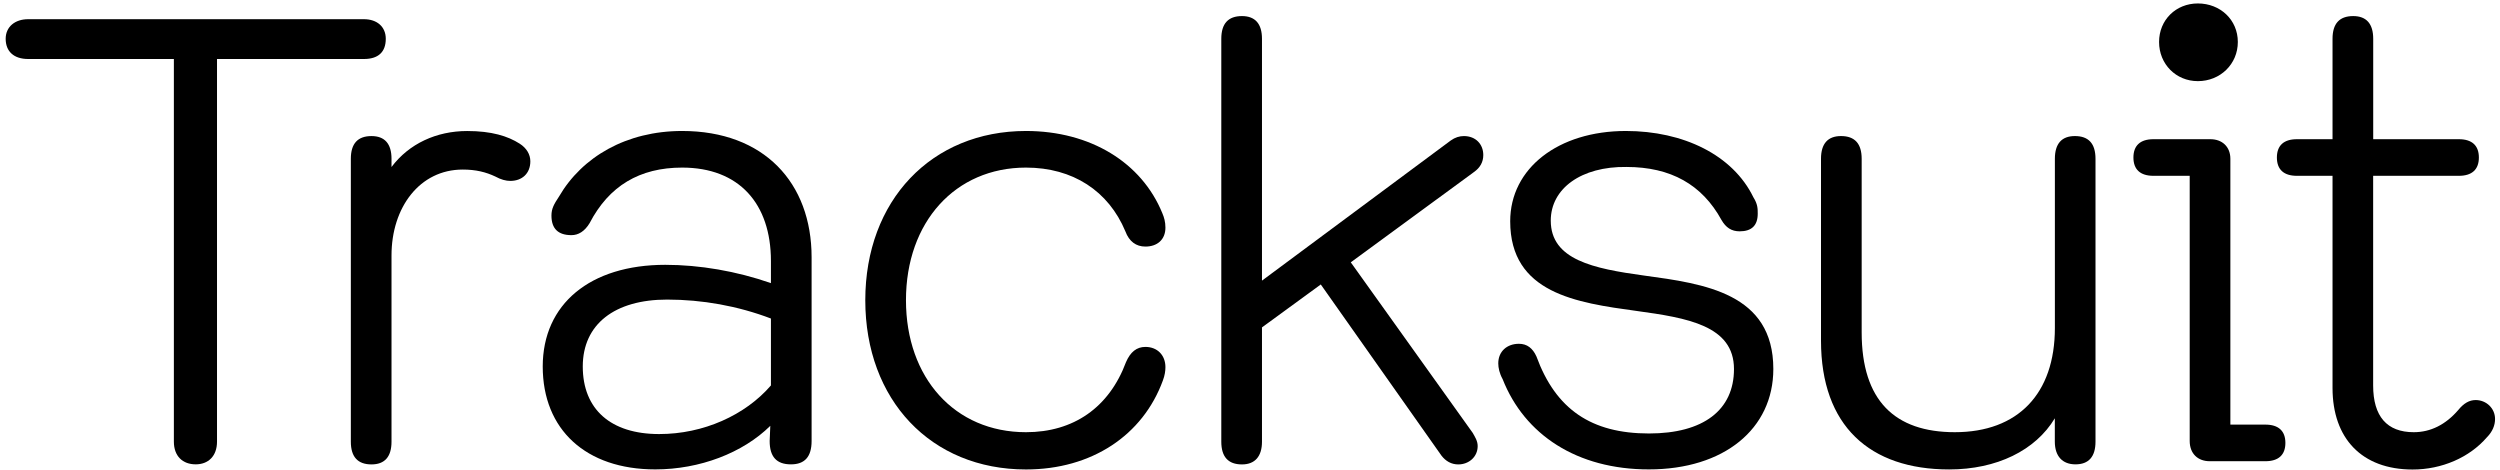
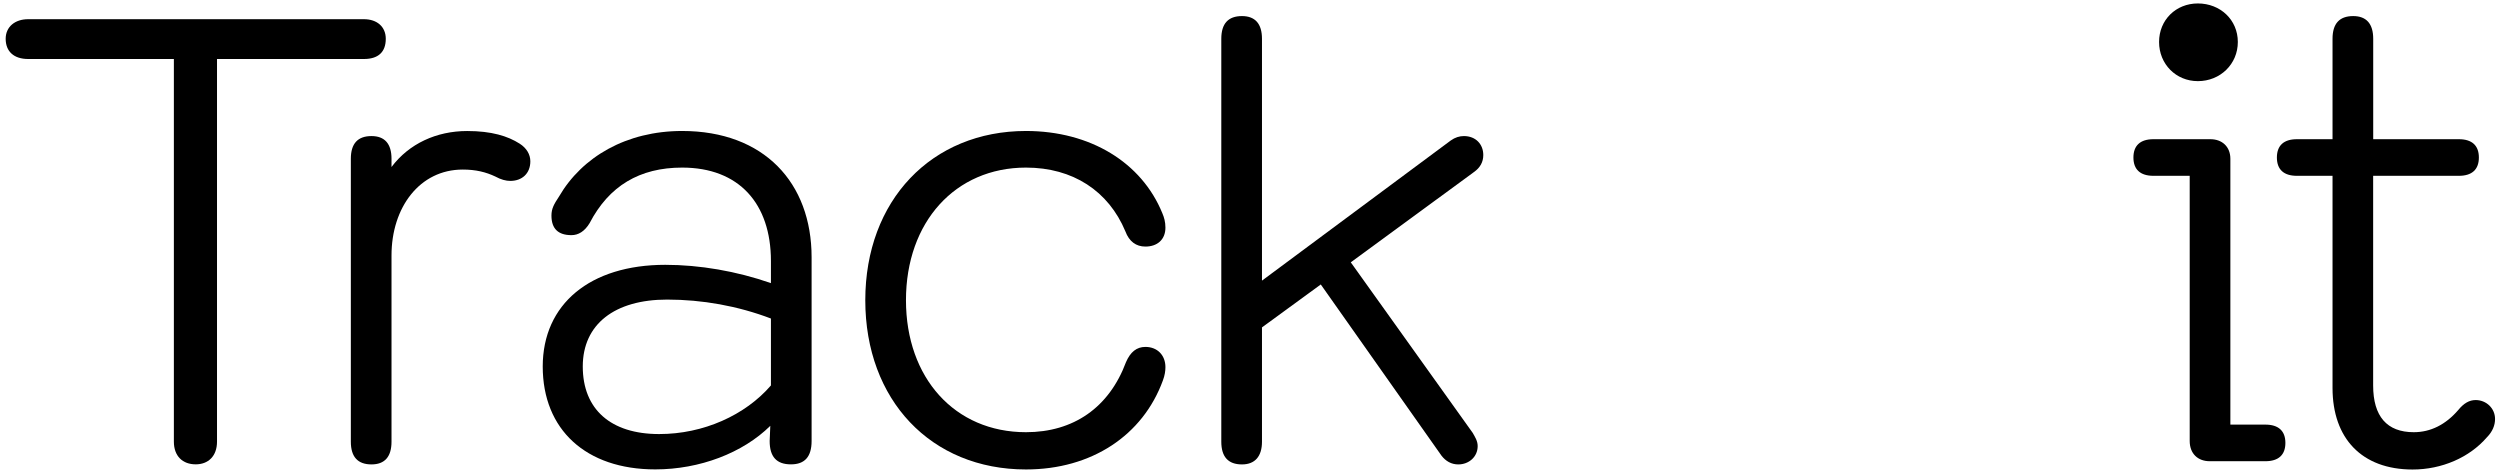
<svg xmlns="http://www.w3.org/2000/svg" width="250" height="47" viewBox="0 0 250 47" fill="none">
  <path d="M36.392 1.92C37.706 1.92 38.578 2.679 38.578 3.878C38.578 5.205 37.826 5.9 36.392 5.9H21.701V44.163C21.701 45.617 20.823 46.434 19.573 46.434C18.259 46.434 17.387 45.612 17.387 44.163V5.9H2.816C1.382 5.9 0.567 5.141 0.567 3.878C0.567 2.679 1.502 1.92 2.816 1.92H36.392Z" fill="black" />
  <path d="M53.034 16.133C53.034 17.332 52.219 18.091 51.032 18.091C50.596 18.091 50.096 17.964 49.529 17.651C48.593 17.21 47.59 16.956 46.276 16.956C41.962 16.956 39.151 20.745 39.151 25.542V44.169C39.151 45.687 38.463 46.441 37.149 46.441C35.772 46.441 35.084 45.682 35.084 44.169V15.878C35.084 14.36 35.772 13.607 37.149 13.607C38.463 13.607 39.151 14.366 39.151 15.878V16.701C40.901 14.366 43.654 13.102 46.718 13.102C49.155 13.102 50.779 13.607 51.967 14.366C52.655 14.806 53.034 15.438 53.034 16.133Z" fill="black" />
  <path d="M81.16 25.728V44.101C81.16 45.677 80.472 46.436 79.095 46.436C77.655 46.436 76.966 45.677 76.966 44.101L77.03 42.583C74.276 45.3 69.968 46.94 65.528 46.94C58.587 46.94 54.273 42.959 54.273 36.65C54.273 30.398 59.023 26.482 66.526 26.482C69.963 26.482 73.651 27.113 77.093 28.312V26.105C77.093 20.357 73.904 16.759 68.213 16.759C63.962 16.759 60.898 18.59 58.96 22.316C58.461 23.139 57.835 23.515 57.147 23.515C55.833 23.515 55.145 22.884 55.145 21.557C55.145 20.861 55.397 20.421 55.897 19.662C58.208 15.682 62.648 13.098 68.213 13.098C76.404 13.098 81.16 18.277 81.16 25.728ZM77.093 38.544V31.852C73.777 30.589 70.215 29.958 66.715 29.958C61.466 29.958 58.277 32.42 58.277 36.65C58.277 40.943 61.088 43.406 65.907 43.406C70.341 43.411 74.529 41.517 77.093 38.544Z" fill="black" />
  <path d="M86.529 30.022C86.529 20.044 93.155 13.098 102.598 13.098C109.04 13.098 114.163 16.255 116.228 21.308C116.417 21.748 116.543 22.194 116.543 22.762C116.543 23.961 115.728 24.657 114.541 24.657C113.606 24.657 112.918 24.152 112.539 23.139C110.853 19.1 107.29 16.759 102.598 16.759C95.536 16.759 90.597 22.188 90.597 30.022C90.597 37.791 95.473 43.22 102.598 43.22C107.348 43.22 110.91 40.758 112.602 36.209C113.038 35.201 113.663 34.691 114.541 34.691C115.728 34.691 116.543 35.514 116.543 36.714C116.543 37.09 116.48 37.536 116.291 38.04C114.289 43.533 109.166 46.946 102.598 46.946C93.092 46.946 86.529 39.999 86.529 30.022Z" fill="black" />
  <path d="M147.268 43.284C147.52 43.724 147.767 44.107 147.767 44.611C147.767 45.683 146.889 46.442 145.828 46.442C145.14 46.442 144.577 46.123 144.141 45.555L132.078 28.446L126.198 32.739V44.17C126.198 45.625 125.509 46.442 124.196 46.442C122.819 46.442 122.13 45.683 122.13 44.17V3.88C122.13 2.362 122.819 1.608 124.196 1.608C125.509 1.608 126.198 2.367 126.198 3.88V28.063L145.077 14.048C145.513 13.735 145.954 13.607 146.39 13.607C147.578 13.607 148.329 14.43 148.329 15.502C148.329 16.197 148.02 16.765 147.394 17.206L135.078 26.233L147.268 43.284Z" fill="black" />
-   <path d="M150.263 37.913C149.947 37.345 149.827 36.777 149.827 36.337C149.827 35.138 150.704 34.379 151.892 34.379C152.706 34.379 153.268 34.819 153.642 35.642C155.581 40.943 159.143 43.348 164.897 43.348C170.335 43.348 173.398 41.013 173.398 36.905C173.398 32.548 168.711 31.789 163.646 31.093C157.645 30.271 151.02 29.326 151.02 22.125C151.02 16.823 155.833 13.098 162.585 13.098C168.339 13.098 173.278 15.496 175.337 19.726C175.773 20.421 175.773 20.861 175.773 21.366C175.773 22.565 175.148 23.133 173.961 23.133C173.146 23.133 172.584 22.756 172.148 21.997C170.209 18.463 167.082 16.696 162.642 16.696C158.139 16.632 155.076 18.845 155.076 22.061C155.076 25.977 159.327 26.858 164.392 27.553C170.455 28.376 177.333 29.321 177.333 36.899C177.333 42.896 172.395 46.94 164.891 46.94C157.703 46.946 152.454 43.475 150.263 37.913Z" fill="black" />
-   <path d="M209.55 15.878V44.163C209.55 45.681 208.861 46.435 207.548 46.435C206.234 46.435 205.482 45.612 205.482 44.163V41.828C203.543 45.05 199.666 46.944 194.916 46.944C186.976 46.944 182.1 42.587 182.1 34.065V15.878C182.1 14.36 182.788 13.606 184.102 13.606C185.479 13.606 186.167 14.365 186.167 15.878V33.242C186.167 40.061 189.483 43.219 195.484 43.219C201.8 43.219 205.488 39.366 205.488 32.802V15.878C205.488 14.36 206.176 13.606 207.49 13.606C208.861 13.606 209.55 14.36 209.55 15.878Z" fill="black" />
  <path d="M220.972 46.122C219.785 46.122 218.97 45.363 218.97 44.1V17.582H215.344C214.031 17.582 213.342 16.95 213.342 15.751C213.342 14.551 214.031 13.92 215.344 13.92H221.035C222.223 13.92 223.037 14.679 223.037 15.878V42.461H226.536C227.85 42.461 228.539 43.092 228.539 44.291C228.539 45.491 227.85 46.122 226.536 46.122H220.972ZM215.907 4.198C215.907 1.99 217.593 0.345 219.785 0.345C222.033 0.345 223.783 1.984 223.783 4.198C223.783 6.405 222.033 8.114 219.785 8.114C217.593 8.114 215.907 6.405 215.907 4.198Z" fill="black" />
  <path d="M233.253 38.799V17.582H229.691C228.377 17.582 227.689 16.951 227.689 15.751C227.689 14.552 228.377 13.92 229.691 13.92H233.253V3.88C233.253 2.362 233.942 1.608 235.319 1.608C236.632 1.608 237.321 2.367 237.321 3.88V13.92H245.885C247.199 13.92 247.887 14.552 247.887 15.751C247.887 16.951 247.199 17.582 245.885 17.582H237.315V38.544C237.315 41.638 238.691 43.22 241.376 43.22C243.063 43.22 244.566 42.461 245.816 41.013C246.378 40.317 246.941 40.005 247.566 40.005C248.627 40.005 249.505 40.827 249.505 41.899C249.505 42.531 249.253 43.162 248.69 43.73C246.941 45.752 244.187 46.952 241.25 46.952C236.191 46.946 233.253 43.852 233.253 38.799Z" fill="black" />
</svg>